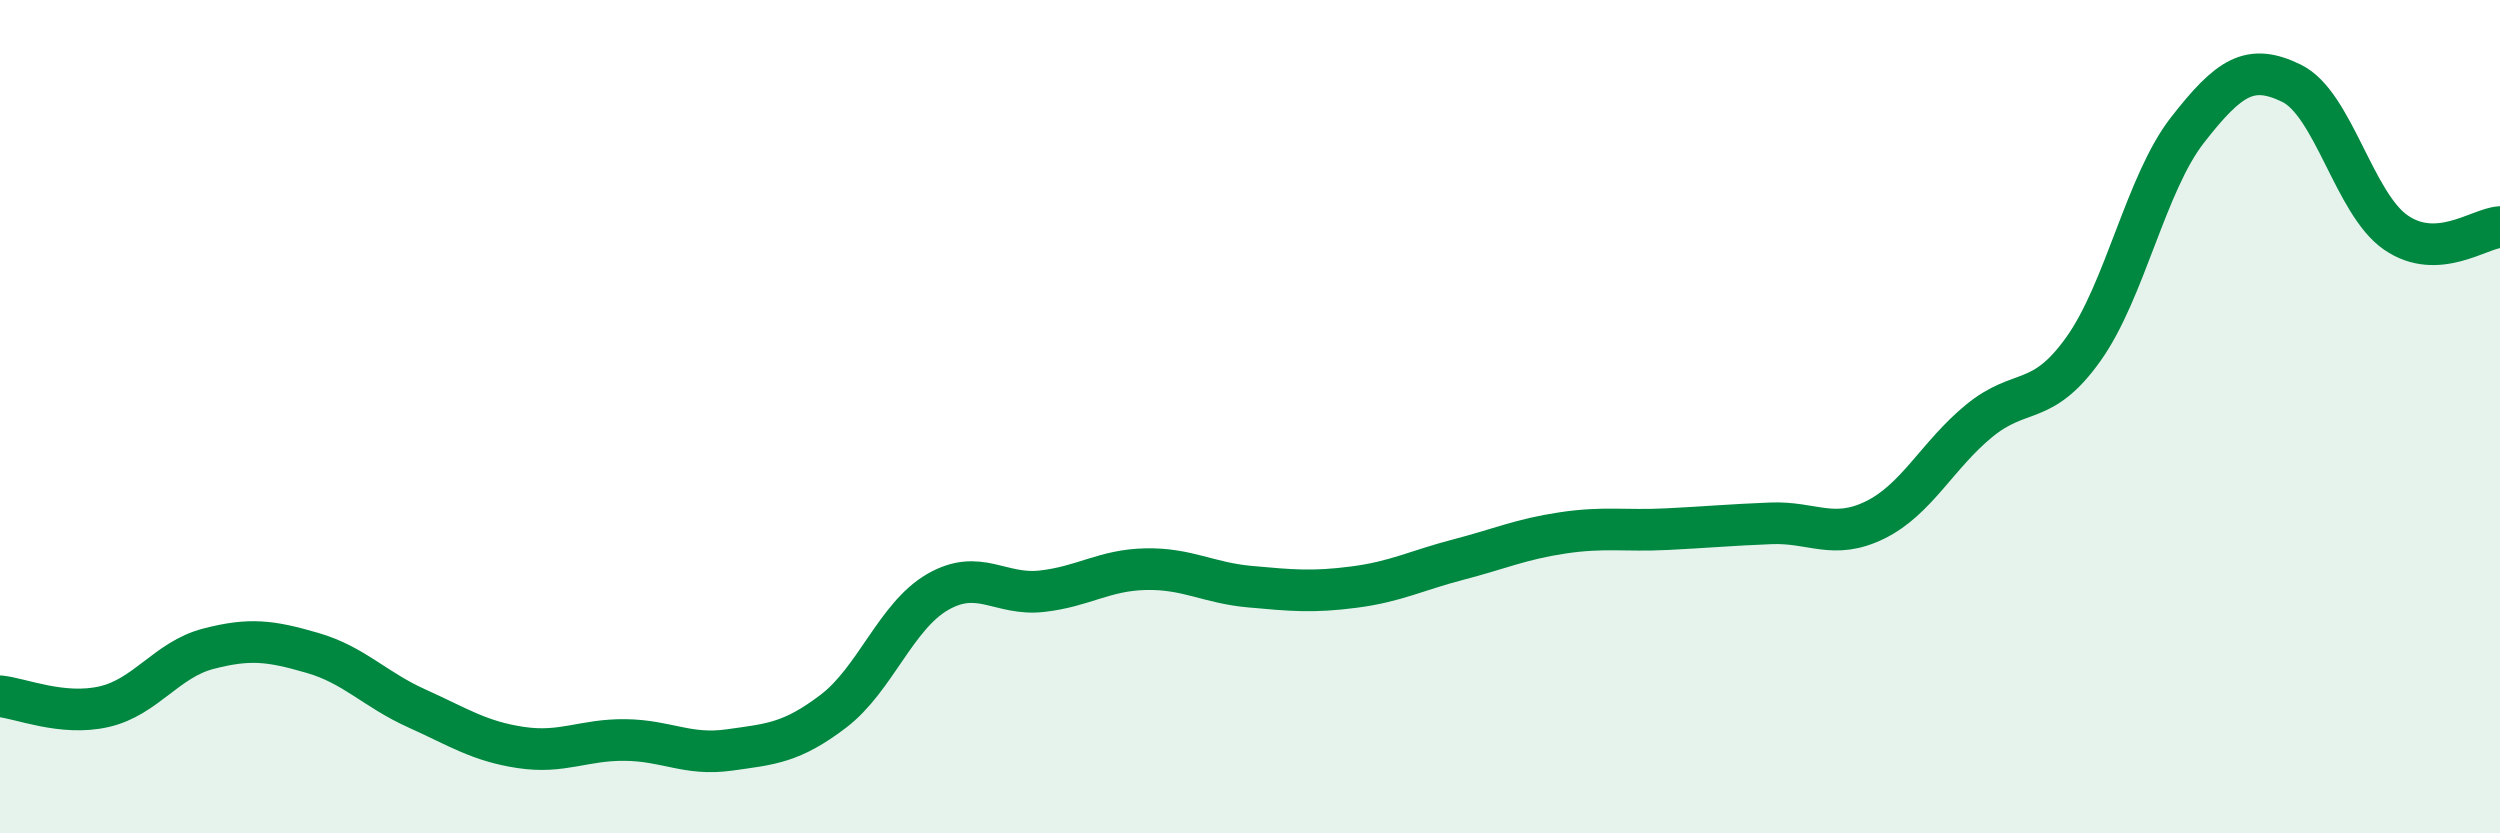
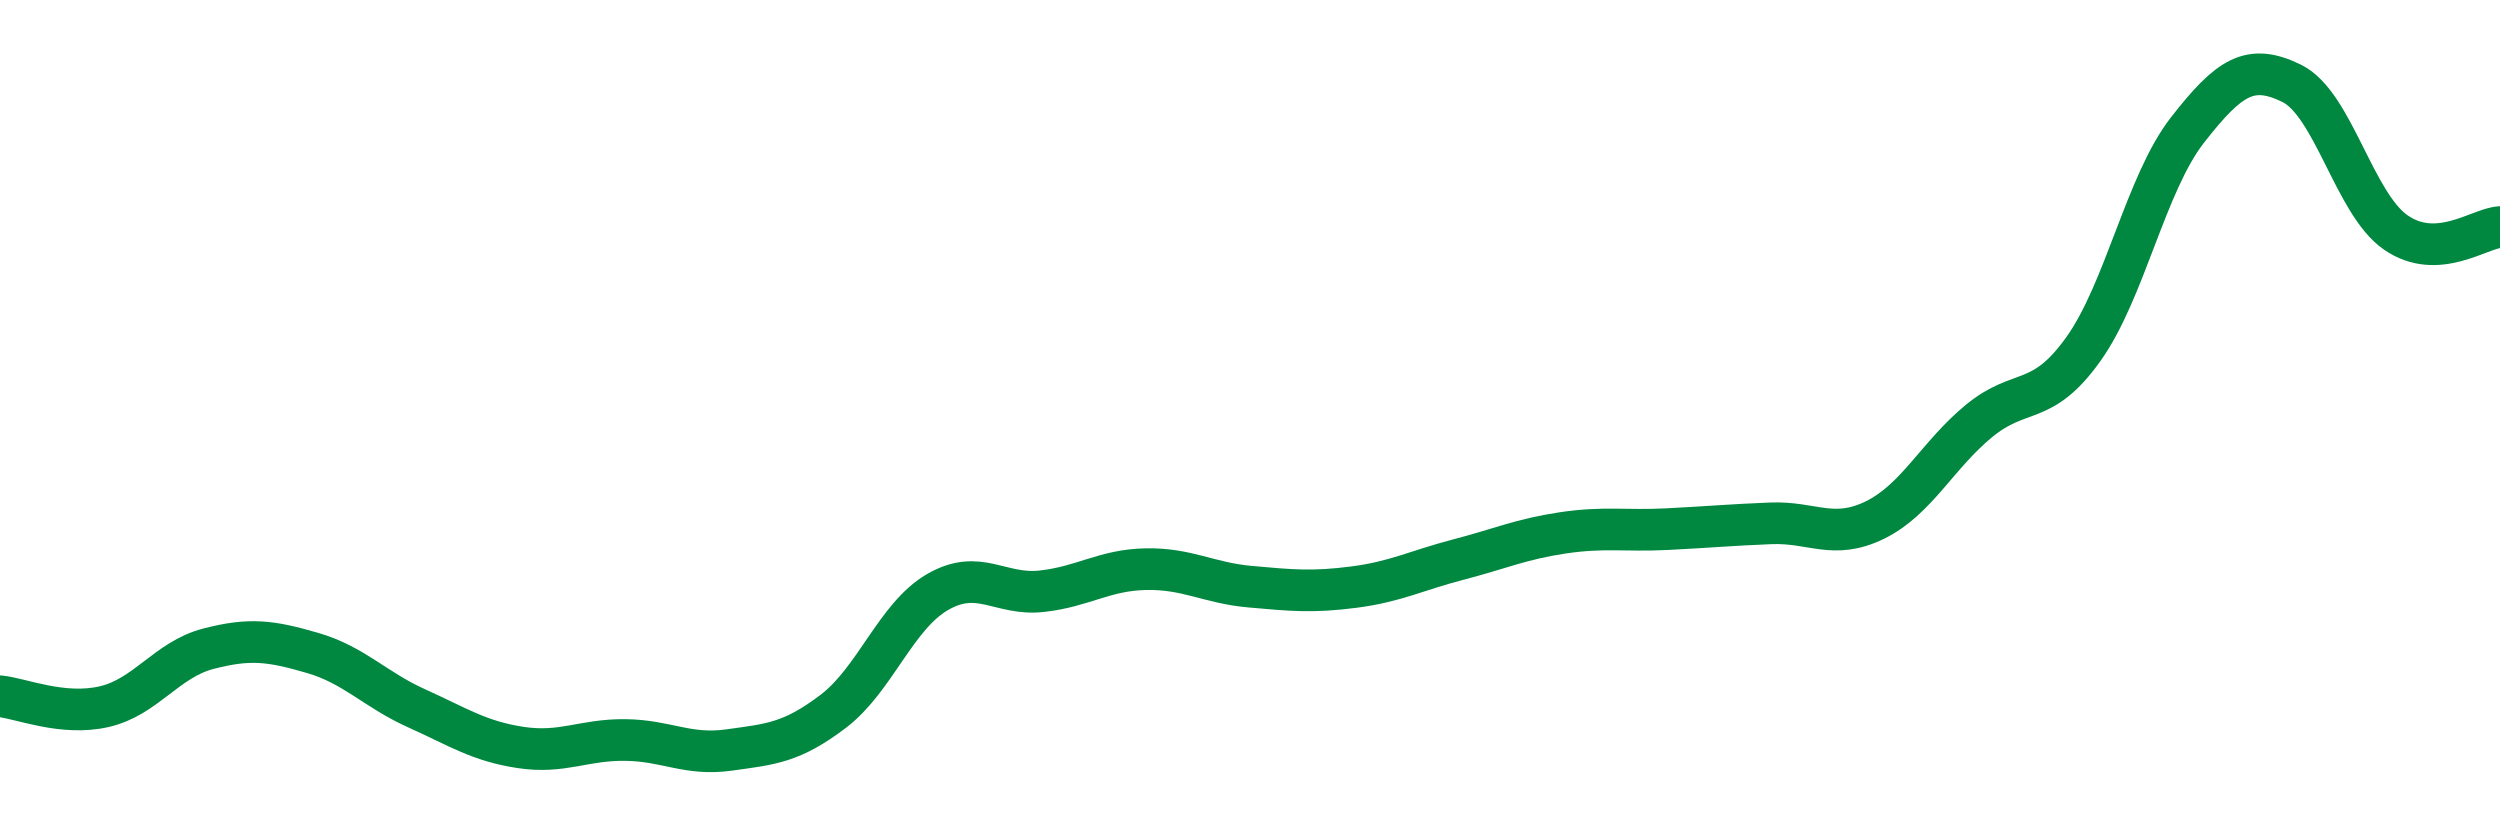
<svg xmlns="http://www.w3.org/2000/svg" width="60" height="20" viewBox="0 0 60 20">
-   <path d="M 0,16.71 C 0.5,16.76 1.5,17.19 2.5,16.96 C 3.5,16.73 4,15.83 5,15.57 C 6,15.31 6.5,15.38 7.5,15.67 C 8.5,15.96 9,16.55 10,17 C 11,17.45 11.5,17.79 12.5,17.94 C 13.5,18.09 14,17.75 15,17.76 C 16,17.77 16.5,18.14 17.5,18 C 18.5,17.86 19,17.83 20,17.07 C 21,16.31 21.5,14.79 22.5,14.21 C 23.5,13.63 24,14.3 25,14.19 C 26,14.08 26.5,13.68 27.5,13.66 C 28.5,13.64 29,13.99 30,14.08 C 31,14.17 31.5,14.22 32.5,14.09 C 33.5,13.96 34,13.69 35,13.43 C 36,13.17 36.5,12.94 37.5,12.79 C 38.5,12.64 39,12.75 40,12.7 C 41,12.65 41.5,12.6 42.5,12.56 C 43.5,12.52 44,12.97 45,12.48 C 46,11.99 46.5,10.92 47.5,10.1 C 48.5,9.28 49,9.78 50,8.38 C 51,6.98 51.5,4.4 52.5,3.12 C 53.5,1.84 54,1.51 55,2 C 56,2.49 56.5,4.89 57.5,5.58 C 58.5,6.27 59.5,5.48 60,5.45L60 20L0 20Z" fill="#008740" opacity="0.1" stroke-linecap="round" stroke-linejoin="round" />
  <path d="M 0,16.71 C 0.5,16.76 1.5,17.19 2.5,16.96 C 3.5,16.73 4,15.83 5,15.57 C 6,15.31 6.5,15.38 7.5,15.67 C 8.5,15.96 9,16.55 10,17 C 11,17.45 11.5,17.79 12.5,17.94 C 13.5,18.09 14,17.75 15,17.76 C 16,17.77 16.5,18.14 17.5,18 C 18.5,17.86 19,17.83 20,17.07 C 21,16.31 21.5,14.79 22.5,14.21 C 23.5,13.63 24,14.3 25,14.19 C 26,14.08 26.5,13.68 27.5,13.66 C 28.5,13.64 29,13.99 30,14.08 C 31,14.17 31.5,14.22 32.5,14.09 C 33.5,13.96 34,13.69 35,13.43 C 36,13.17 36.5,12.94 37.5,12.79 C 38.5,12.64 39,12.75 40,12.7 C 41,12.65 41.5,12.6 42.5,12.56 C 43.5,12.52 44,12.97 45,12.48 C 46,11.99 46.5,10.92 47.5,10.1 C 48.5,9.28 49,9.78 50,8.38 C 51,6.98 51.5,4.4 52.5,3.12 C 53.5,1.84 54,1.51 55,2 C 56,2.49 56.5,4.89 57.5,5.58 C 58.5,6.27 59.5,5.48 60,5.45" stroke="#008740" stroke-width="1" fill="none" stroke-linecap="round" stroke-linejoin="round" />
</svg>